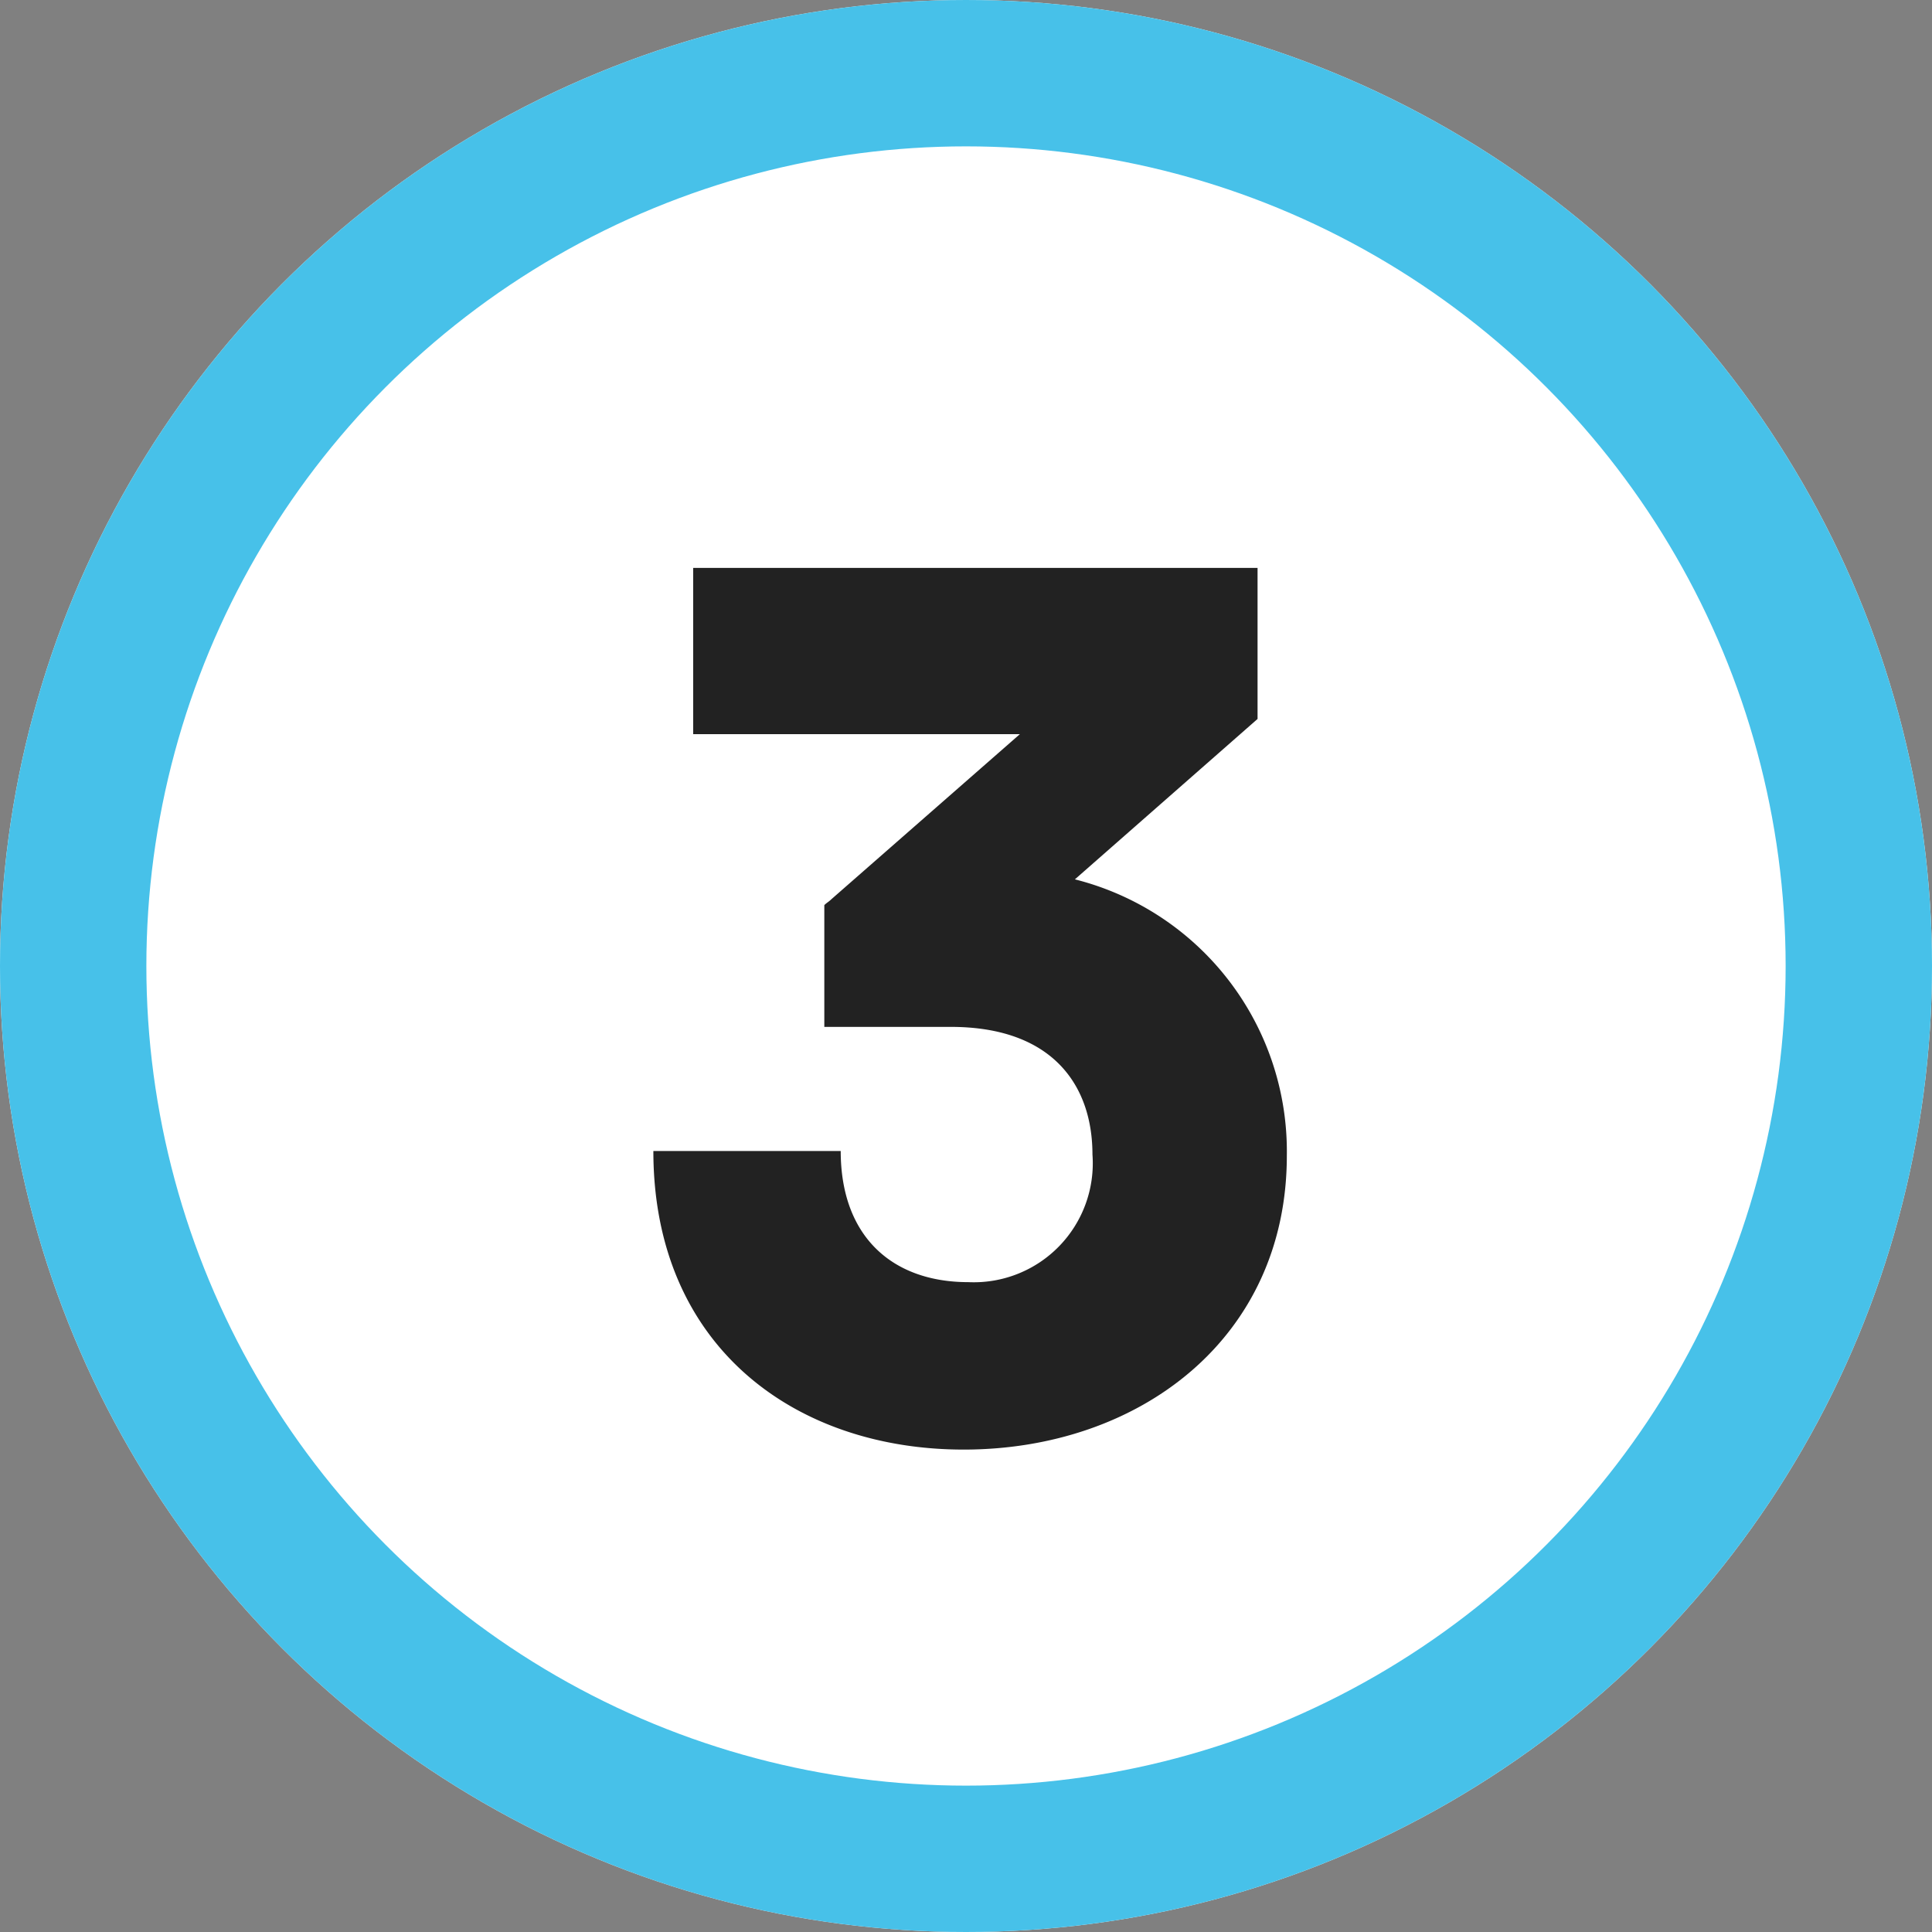
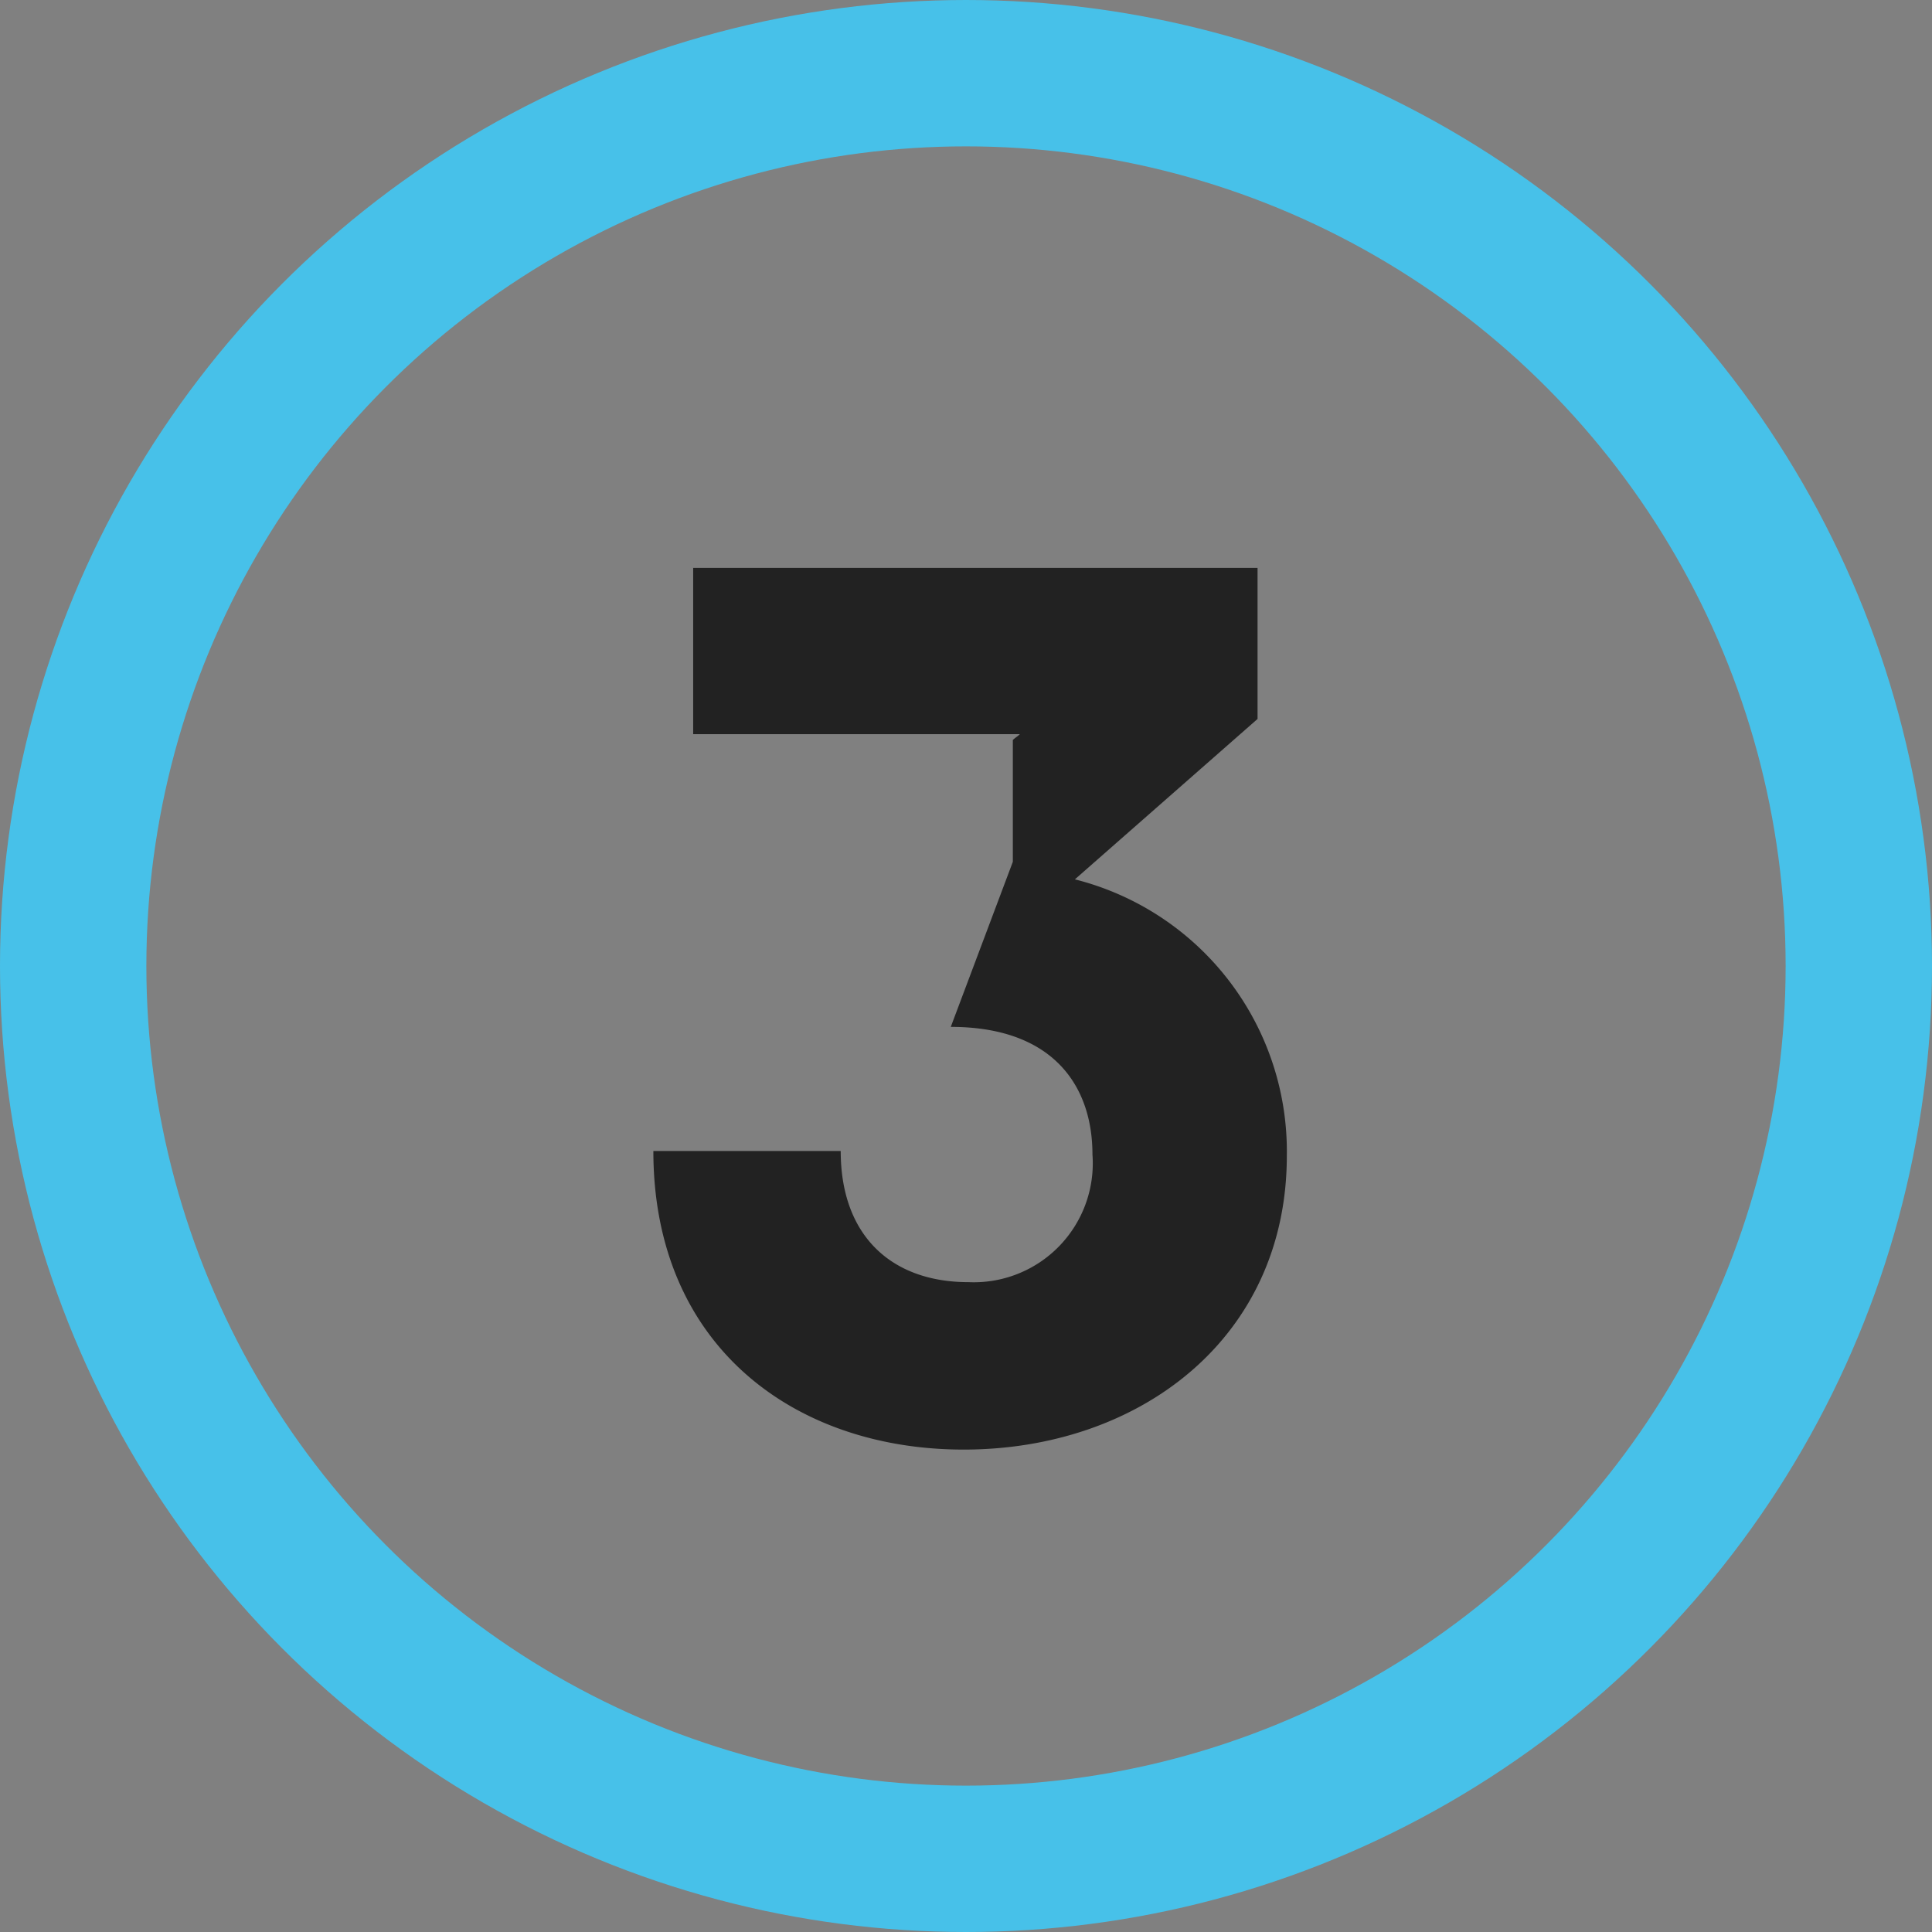
<svg xmlns="http://www.w3.org/2000/svg" width="66" height="66" viewBox="0 0 66 66">
  <rect x="0" y="0" width="66" height="66" fill="#808080" stroke="none" />
  <g id="Group_48" data-name="Group 48" transform="translate(-1183 -1760)">
    <g id="Ellipse_1" data-name="Ellipse 1" transform="translate(1183 1760)" fill="#fff" stroke="#47c1e9" stroke-width="5">
-       <circle cx="33" cy="33" r="33" stroke="none" />
      <circle cx="33" cy="33" r="30.5" fill="none" />
    </g>
-     <path id="Path_32" data-name="Path 32" d="M10.48-13.92c3.48,0,4.84,2,4.84,4.36A4.064,4.064,0,0,1,11.08-5.2c-2.6,0-4.36-1.56-4.36-4.48H.32C.32-3,5.16.52,10.92.52c6,0,11.04-3.8,11.04-10.04a9.584,9.584,0,0,0-7.24-9.44l6.24-5.48V-29.6H1.68v5.68H12.84L6.4-18.28c-.08.08-.16.12-.24.2v4.16Z" transform="translate(1205 1809)" fill="#222" />
+     <path id="Path_32" data-name="Path 32" d="M10.48-13.92c3.48,0,4.84,2,4.84,4.36A4.064,4.064,0,0,1,11.08-5.2c-2.6,0-4.36-1.56-4.36-4.48H.32C.32-3,5.16.52,10.92.52c6,0,11.04-3.8,11.04-10.04a9.584,9.584,0,0,0-7.24-9.44l6.24-5.48V-29.6H1.68v5.68H12.84c-.08.08-.16.12-.24.2v4.16Z" transform="translate(1205 1809)" fill="#222" />
  </g>
</svg>